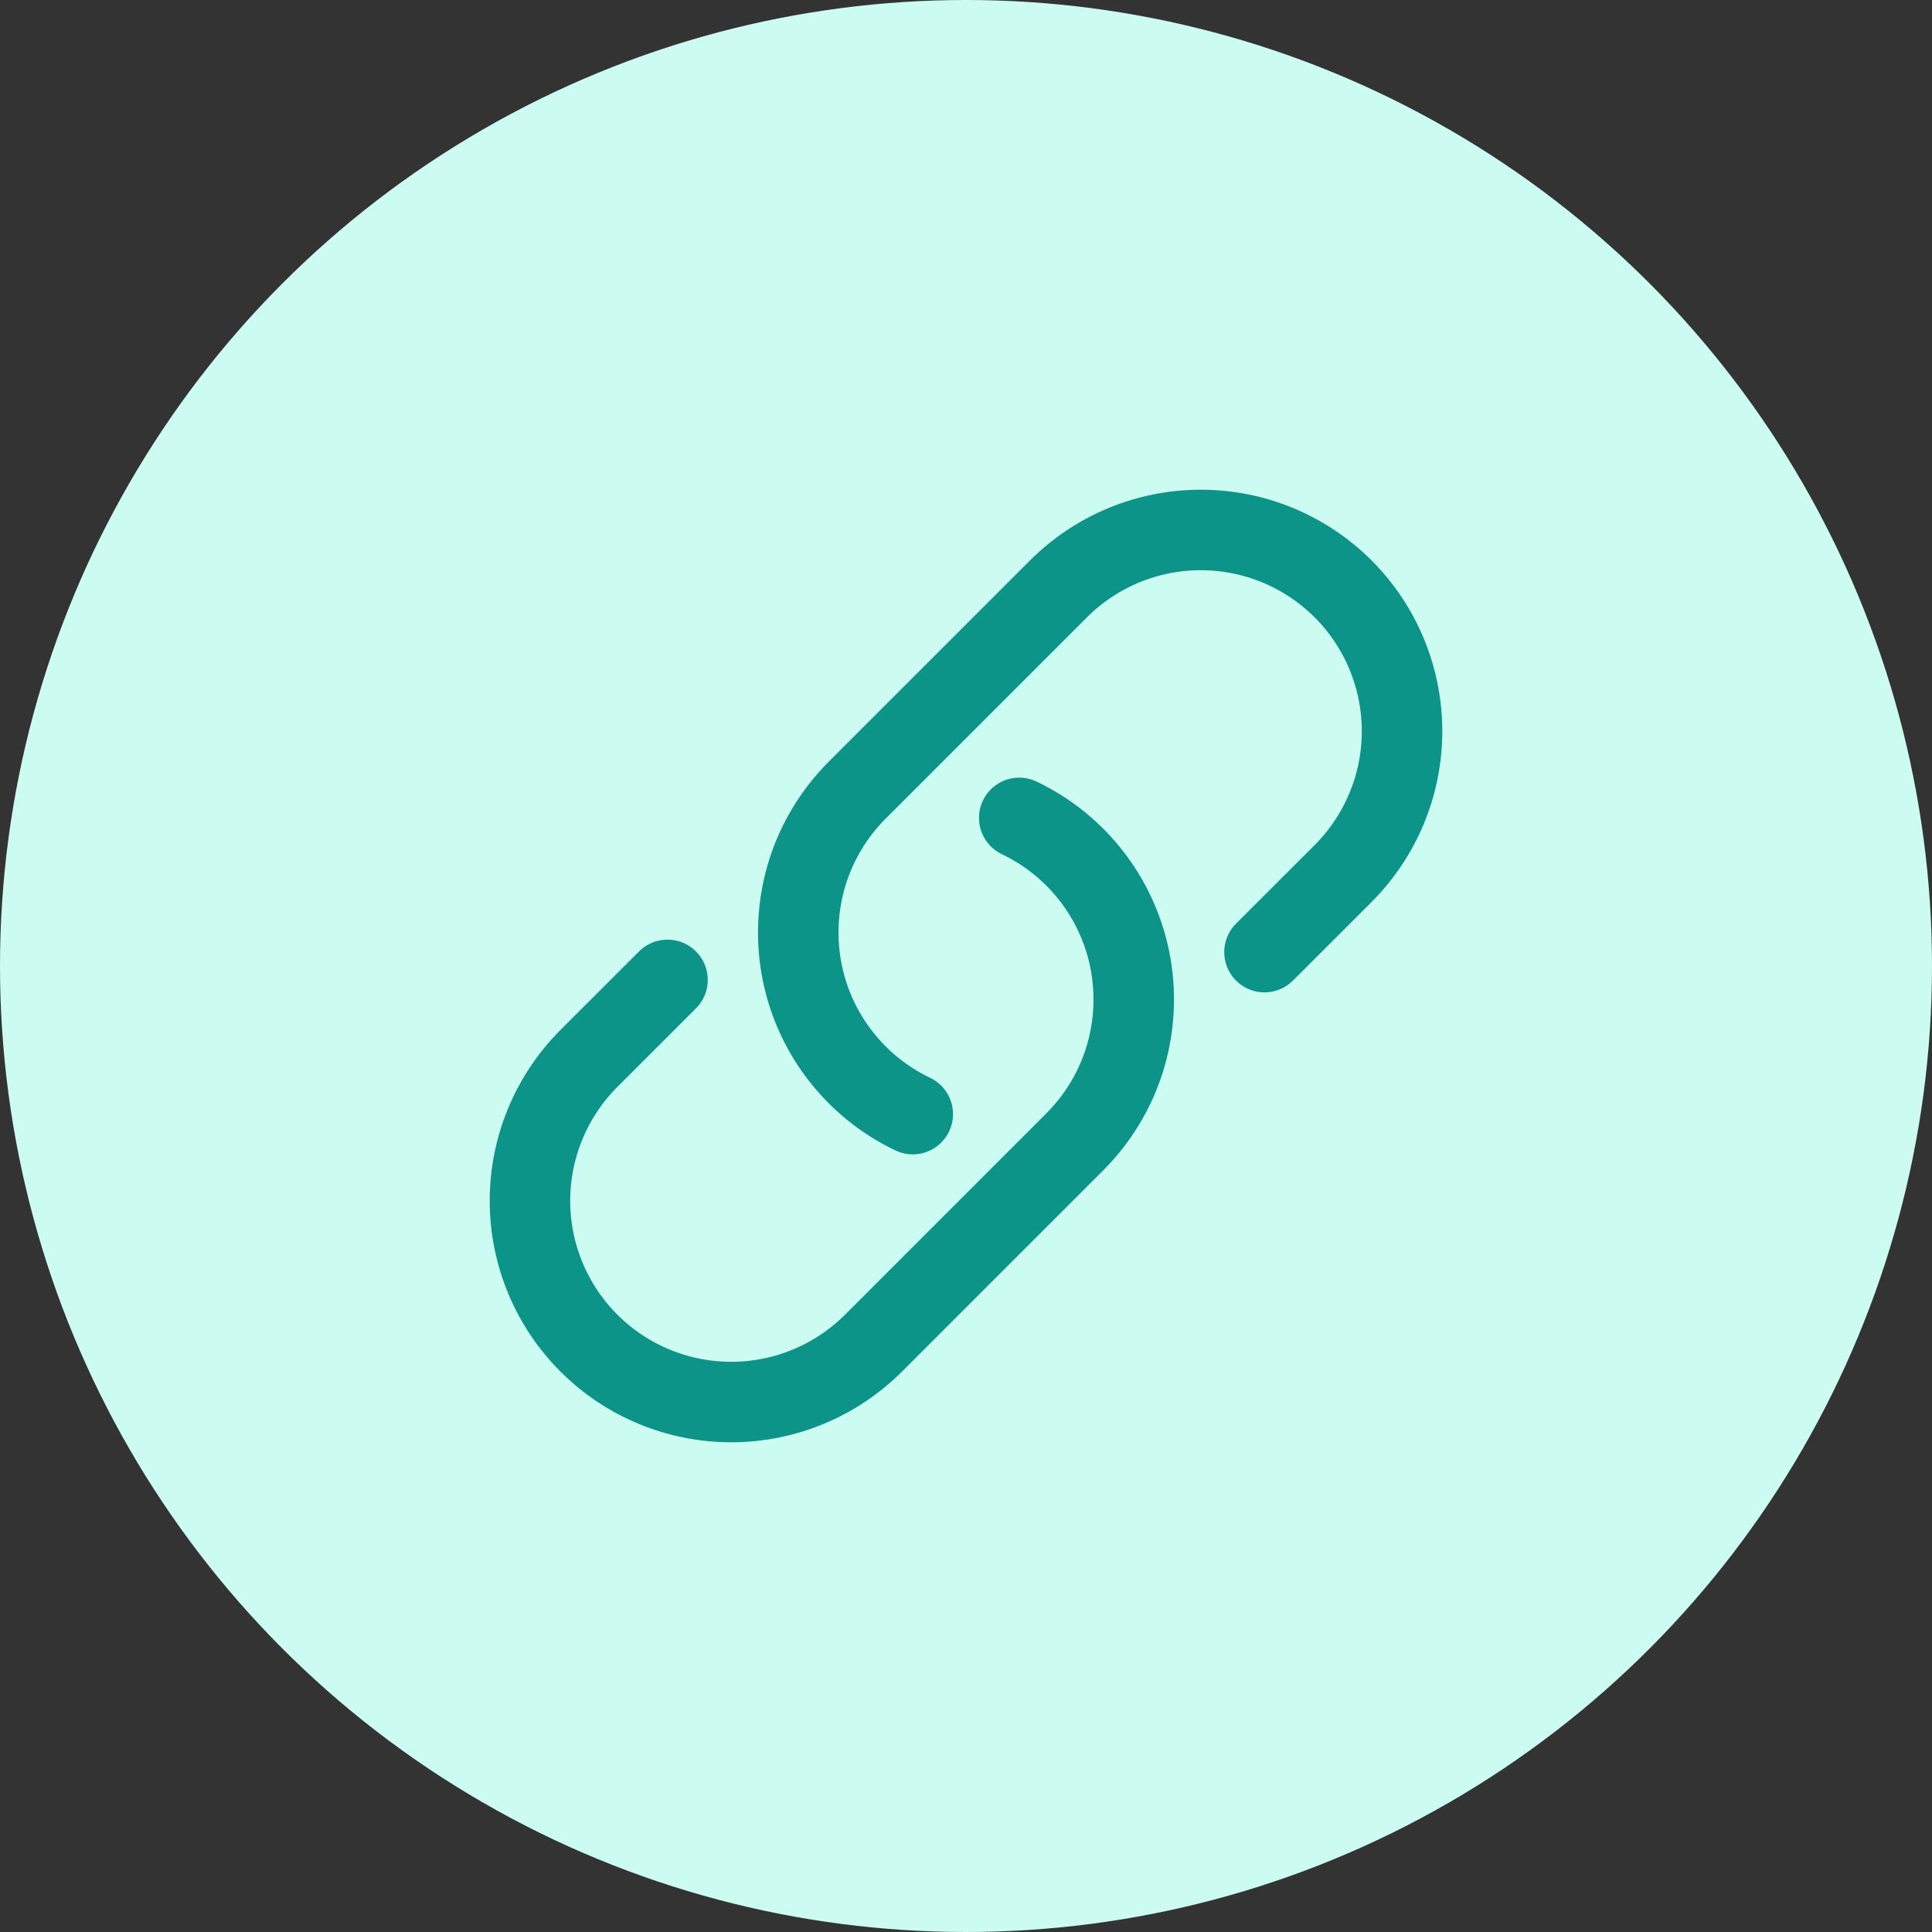
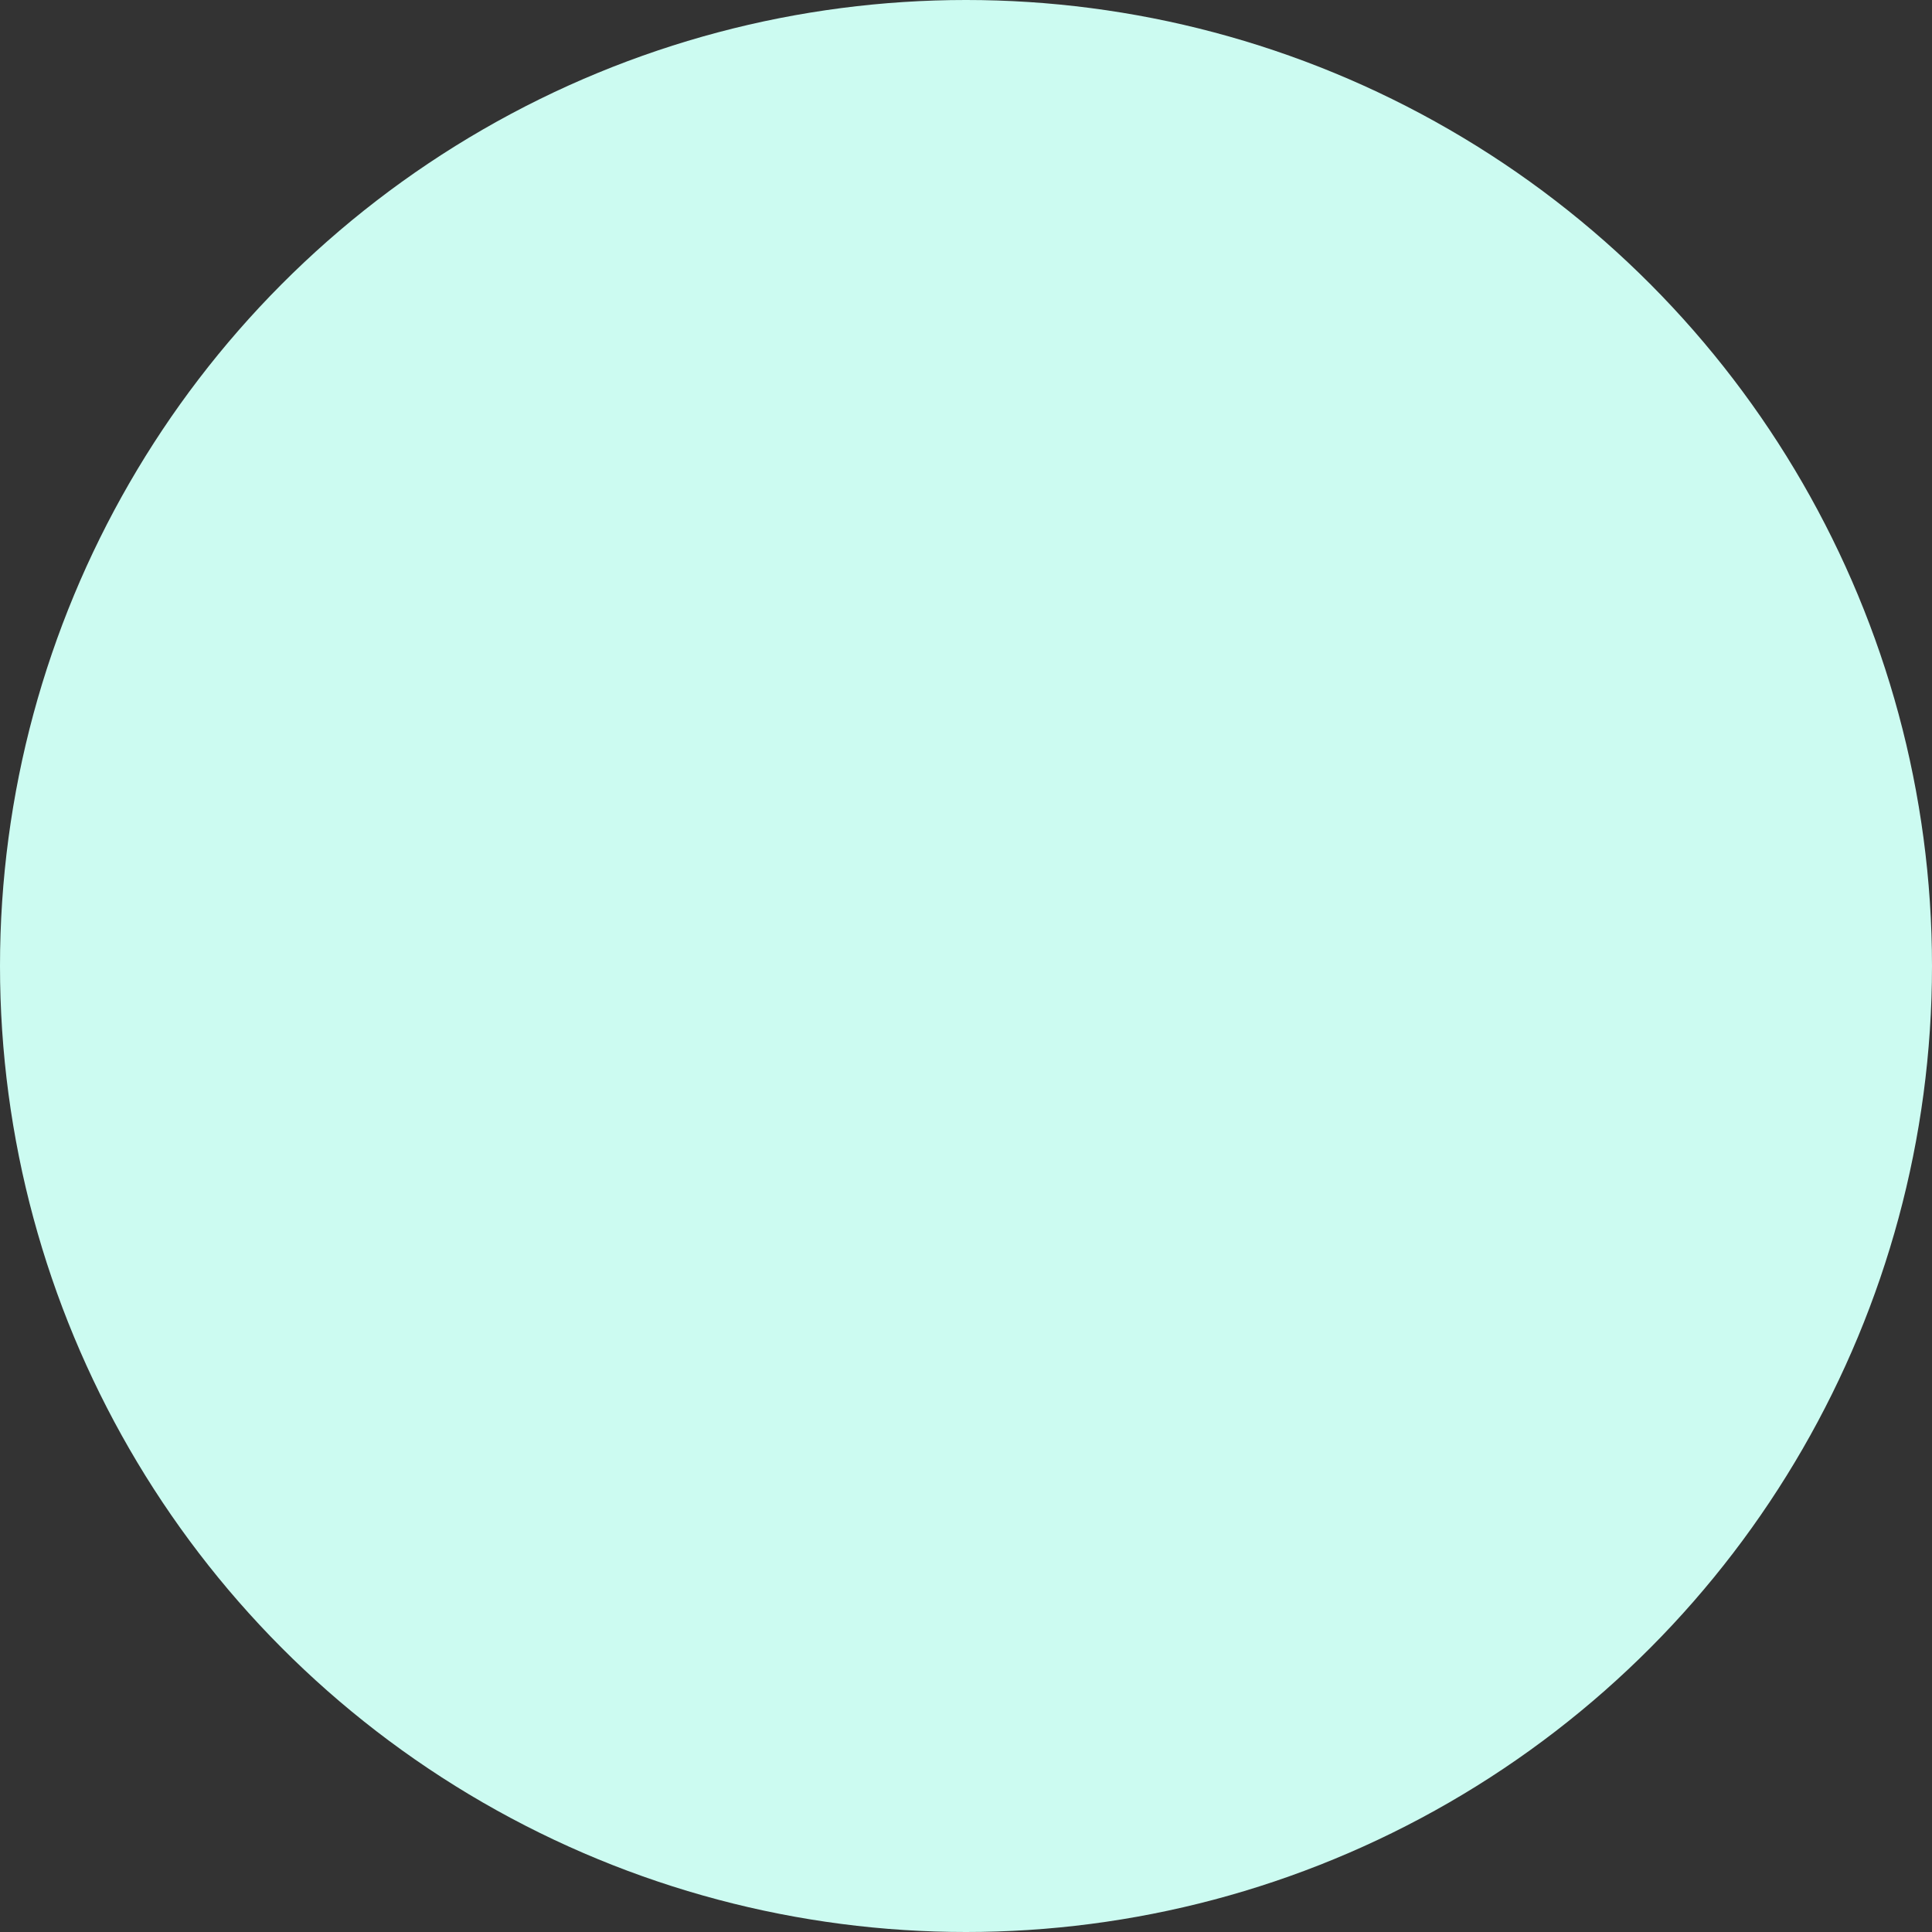
<svg xmlns="http://www.w3.org/2000/svg" width="36" height="36" viewBox="0 0 36 36" fill="none">
  <rect x="0" y="0" width="36" height="36" fill="#333333" stroke="none" />
  <circle cx="18" cy="18" r="18" fill="#CCFBF1" />
-   <path d="M18.992 15.24C19.533 15.499 20.005 15.883 20.367 16.362C20.729 16.84 20.971 17.399 21.072 17.99C21.173 18.582 21.131 19.189 20.95 19.761C20.768 20.333 20.451 20.852 20.027 21.277L16.277 25.027C15.573 25.73 14.62 26.125 13.625 26.125C12.63 26.125 11.677 25.73 10.973 25.027C10.27 24.323 9.875 23.37 9.875 22.375C9.875 21.381 10.27 20.427 10.973 19.723L12.438 18.259M23.562 17.741L25.027 16.277C25.73 15.573 26.125 14.62 26.125 13.625C26.125 12.63 25.73 11.677 25.027 10.973C24.323 10.27 23.37 9.875 22.375 9.875C21.38 9.875 20.427 10.27 19.723 10.973L15.973 14.723C15.549 15.148 15.232 15.667 15.05 16.239C14.869 16.811 14.827 17.418 14.928 18.01C15.029 18.601 15.271 19.16 15.633 19.638C15.995 20.117 16.467 20.502 17.008 20.76" stroke="#0D9488" stroke-width="1.5" stroke-linecap="round" stroke-linejoin="round" />
</svg>